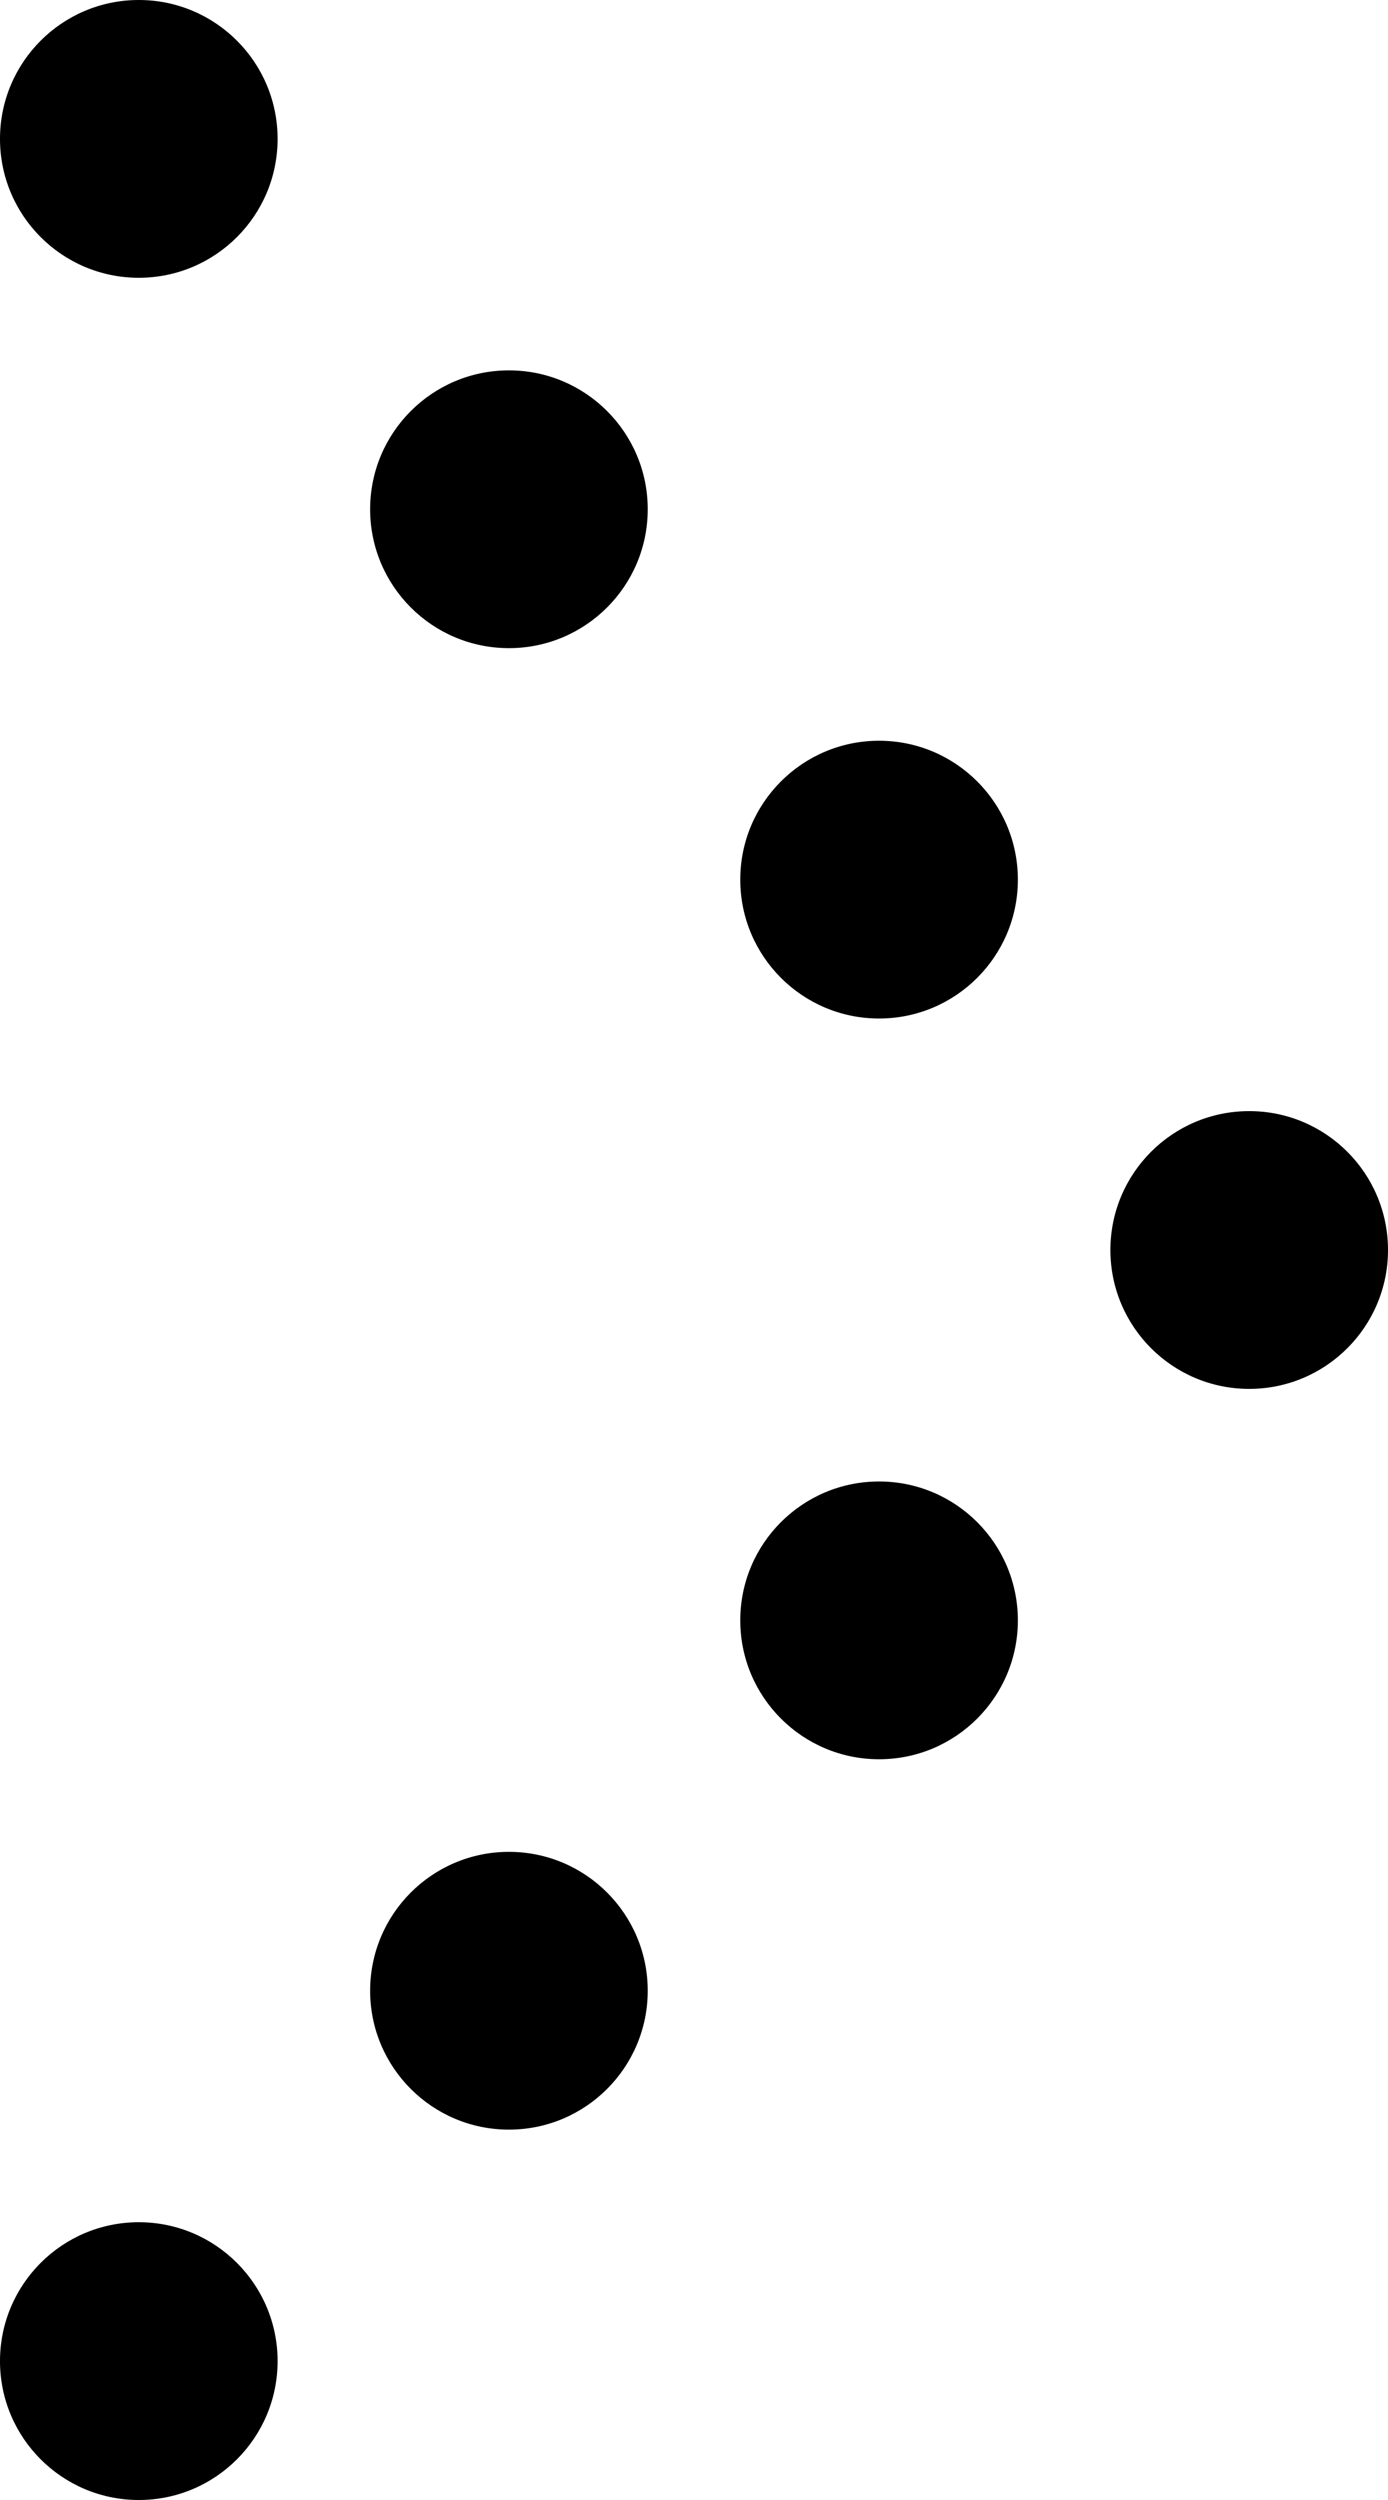
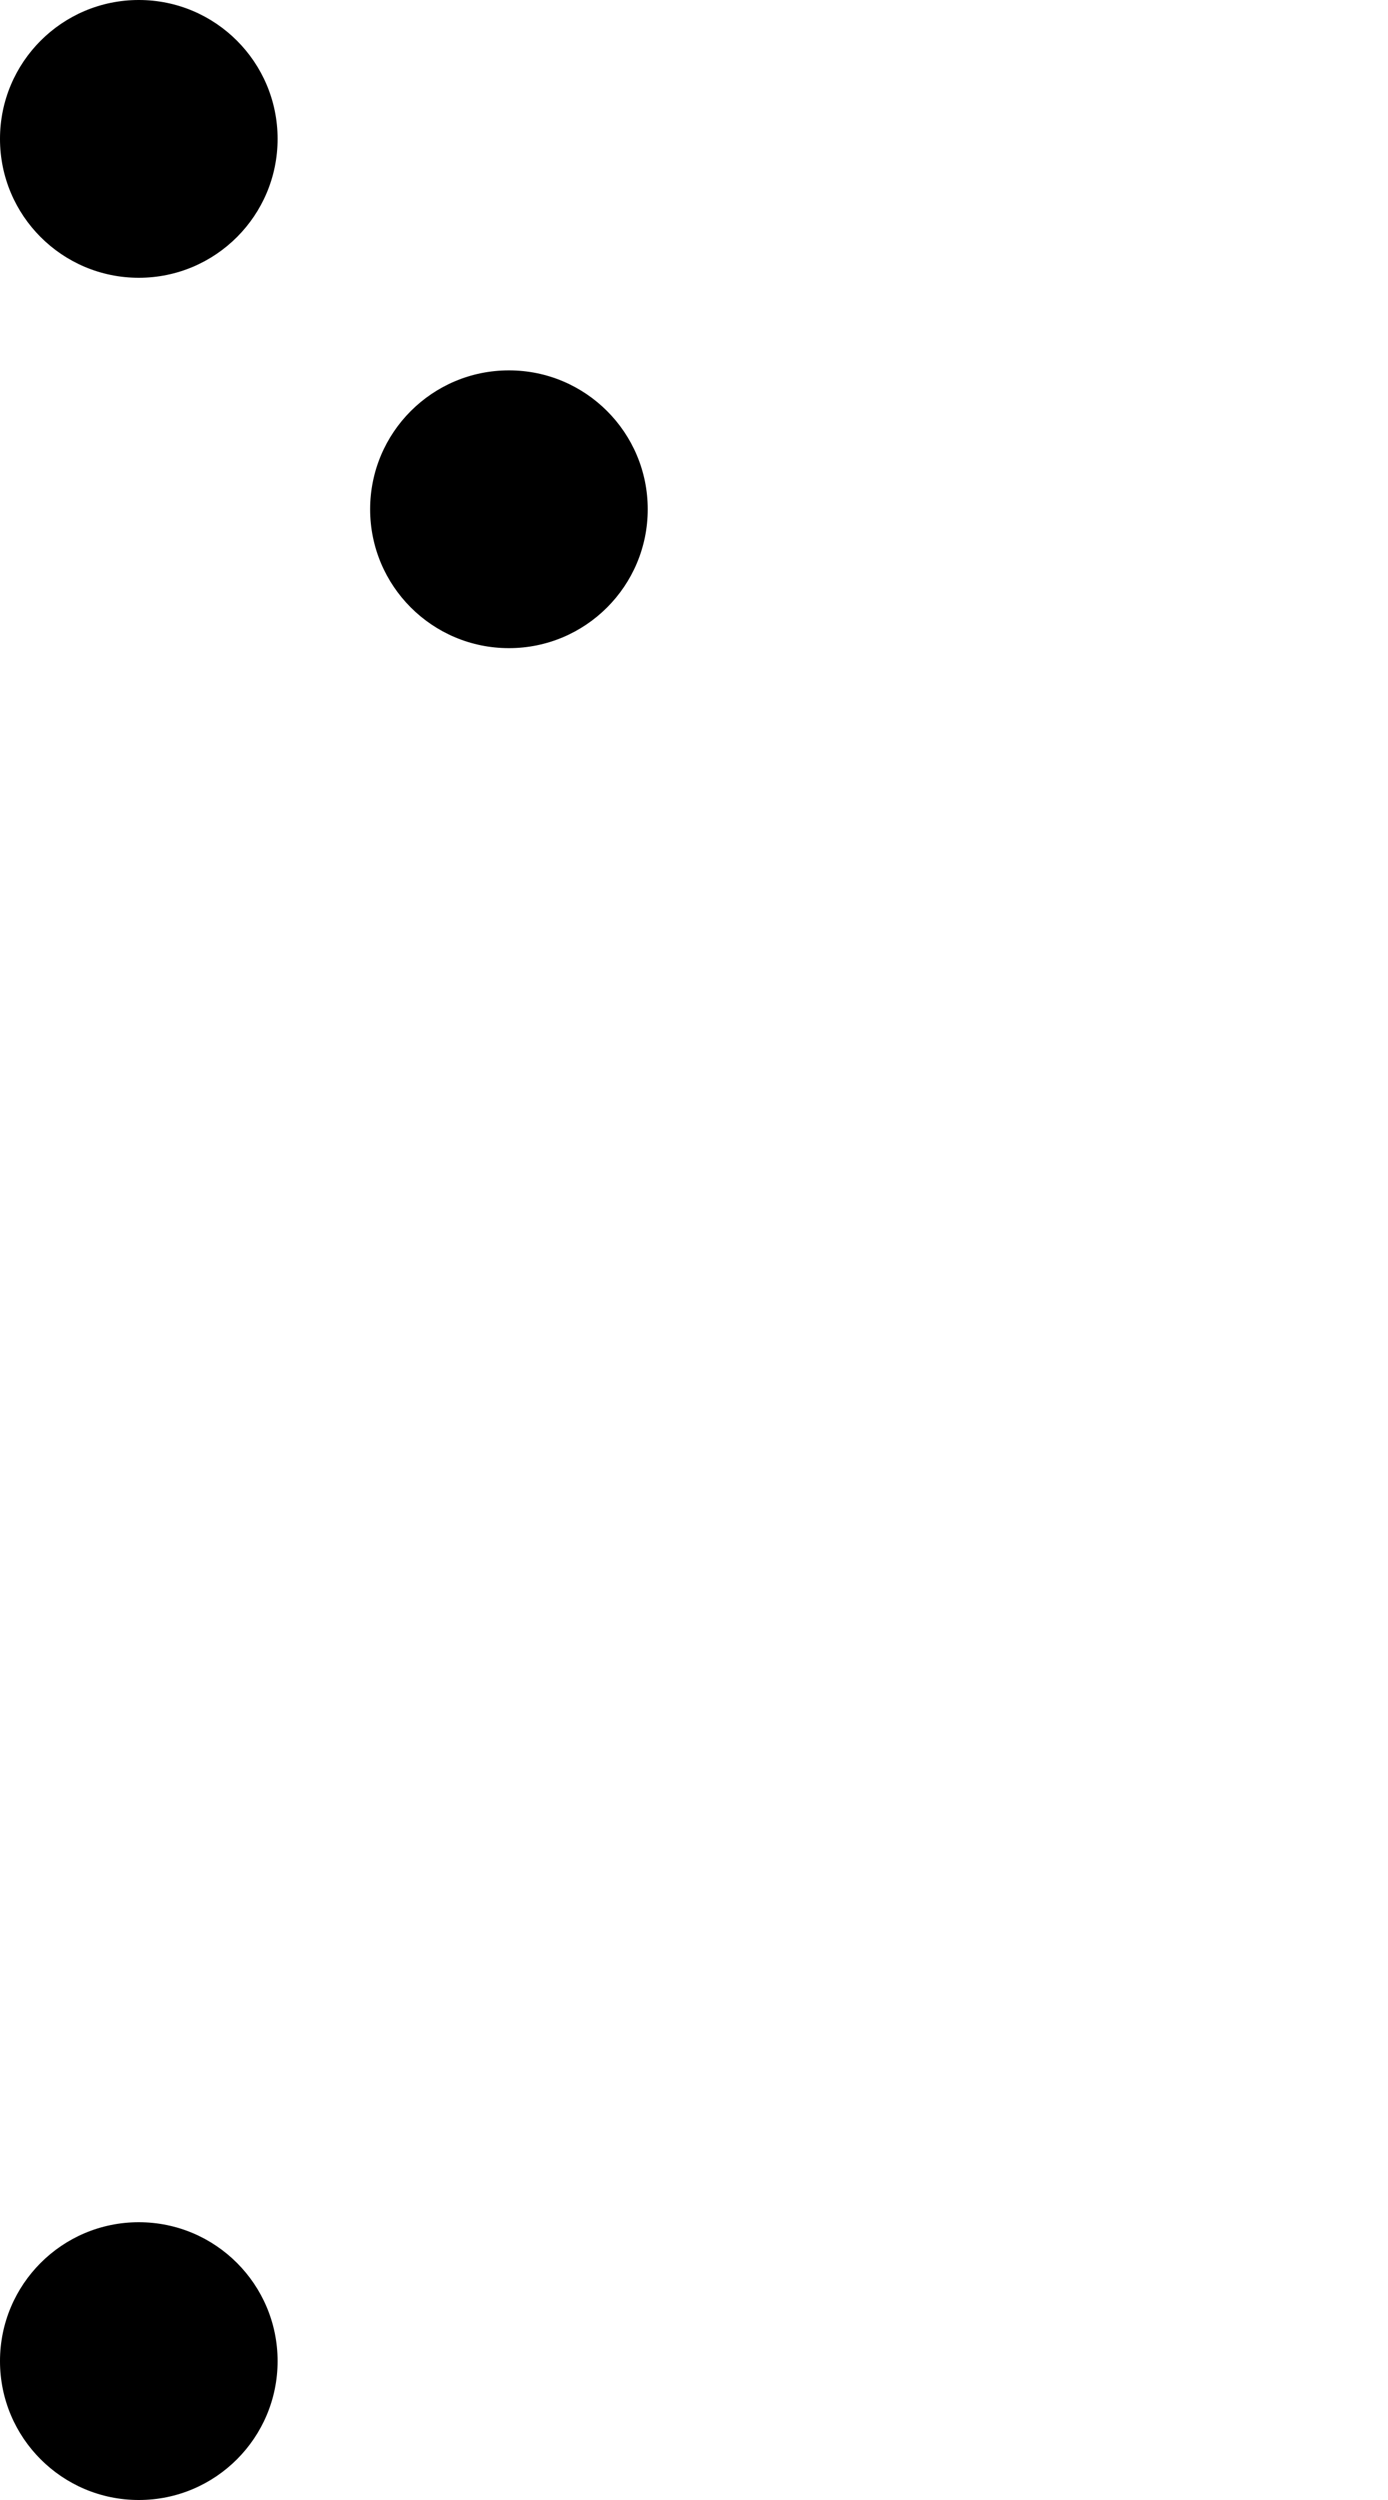
<svg xmlns="http://www.w3.org/2000/svg" width="15" height="27" viewBox="0 0 15 27" fill="none">
-   <circle cx="9.5" cy="9.5" r="1.5" fill="black" />
-   <circle r="1.5" transform="matrix(1 0 0 -1 9.5 17.5)" fill="black" />
  <circle cx="5.5" cy="5.5" r="1.5" fill="black" />
-   <circle r="1.5" transform="matrix(1 0 0 -1 5.5 21.5)" fill="black" />
  <circle cx="1.5" cy="1.5" r="1.5" fill="black" />
  <circle r="1.5" transform="matrix(1 0 0 -1 1.5 25.5)" fill="black" />
-   <circle cx="13.5" cy="13.5" r="1.5" fill="black" />
</svg>